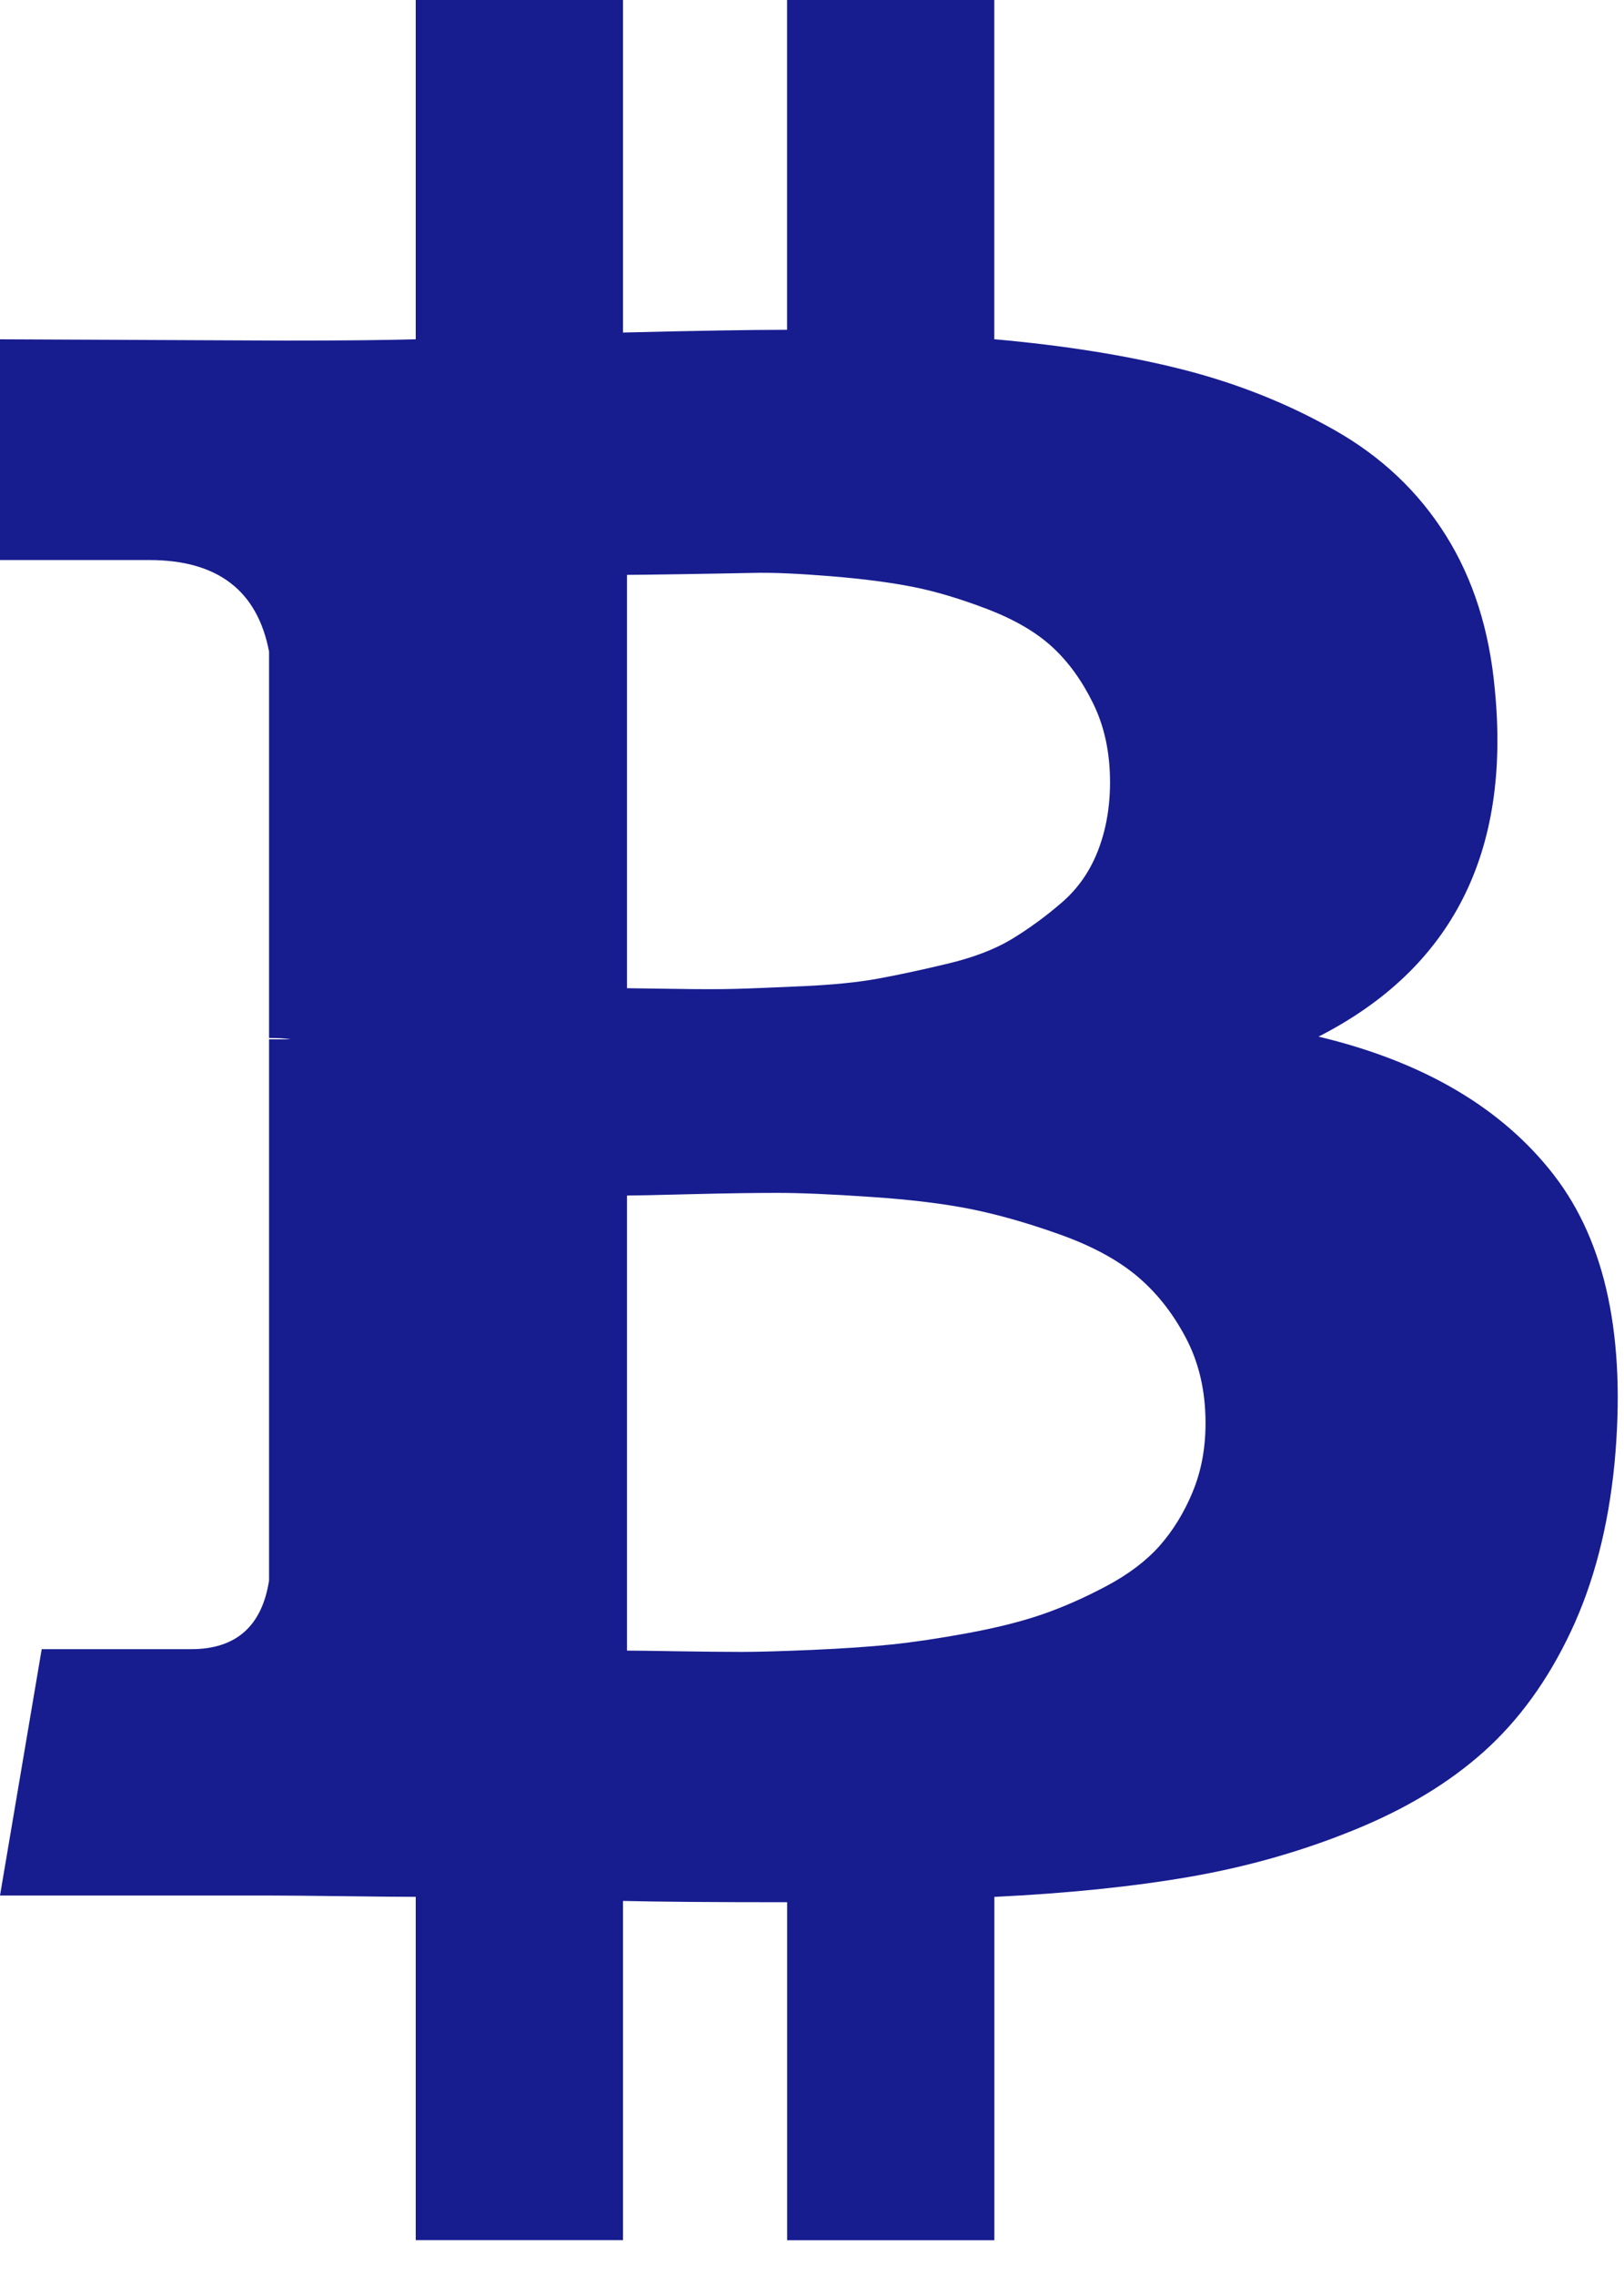
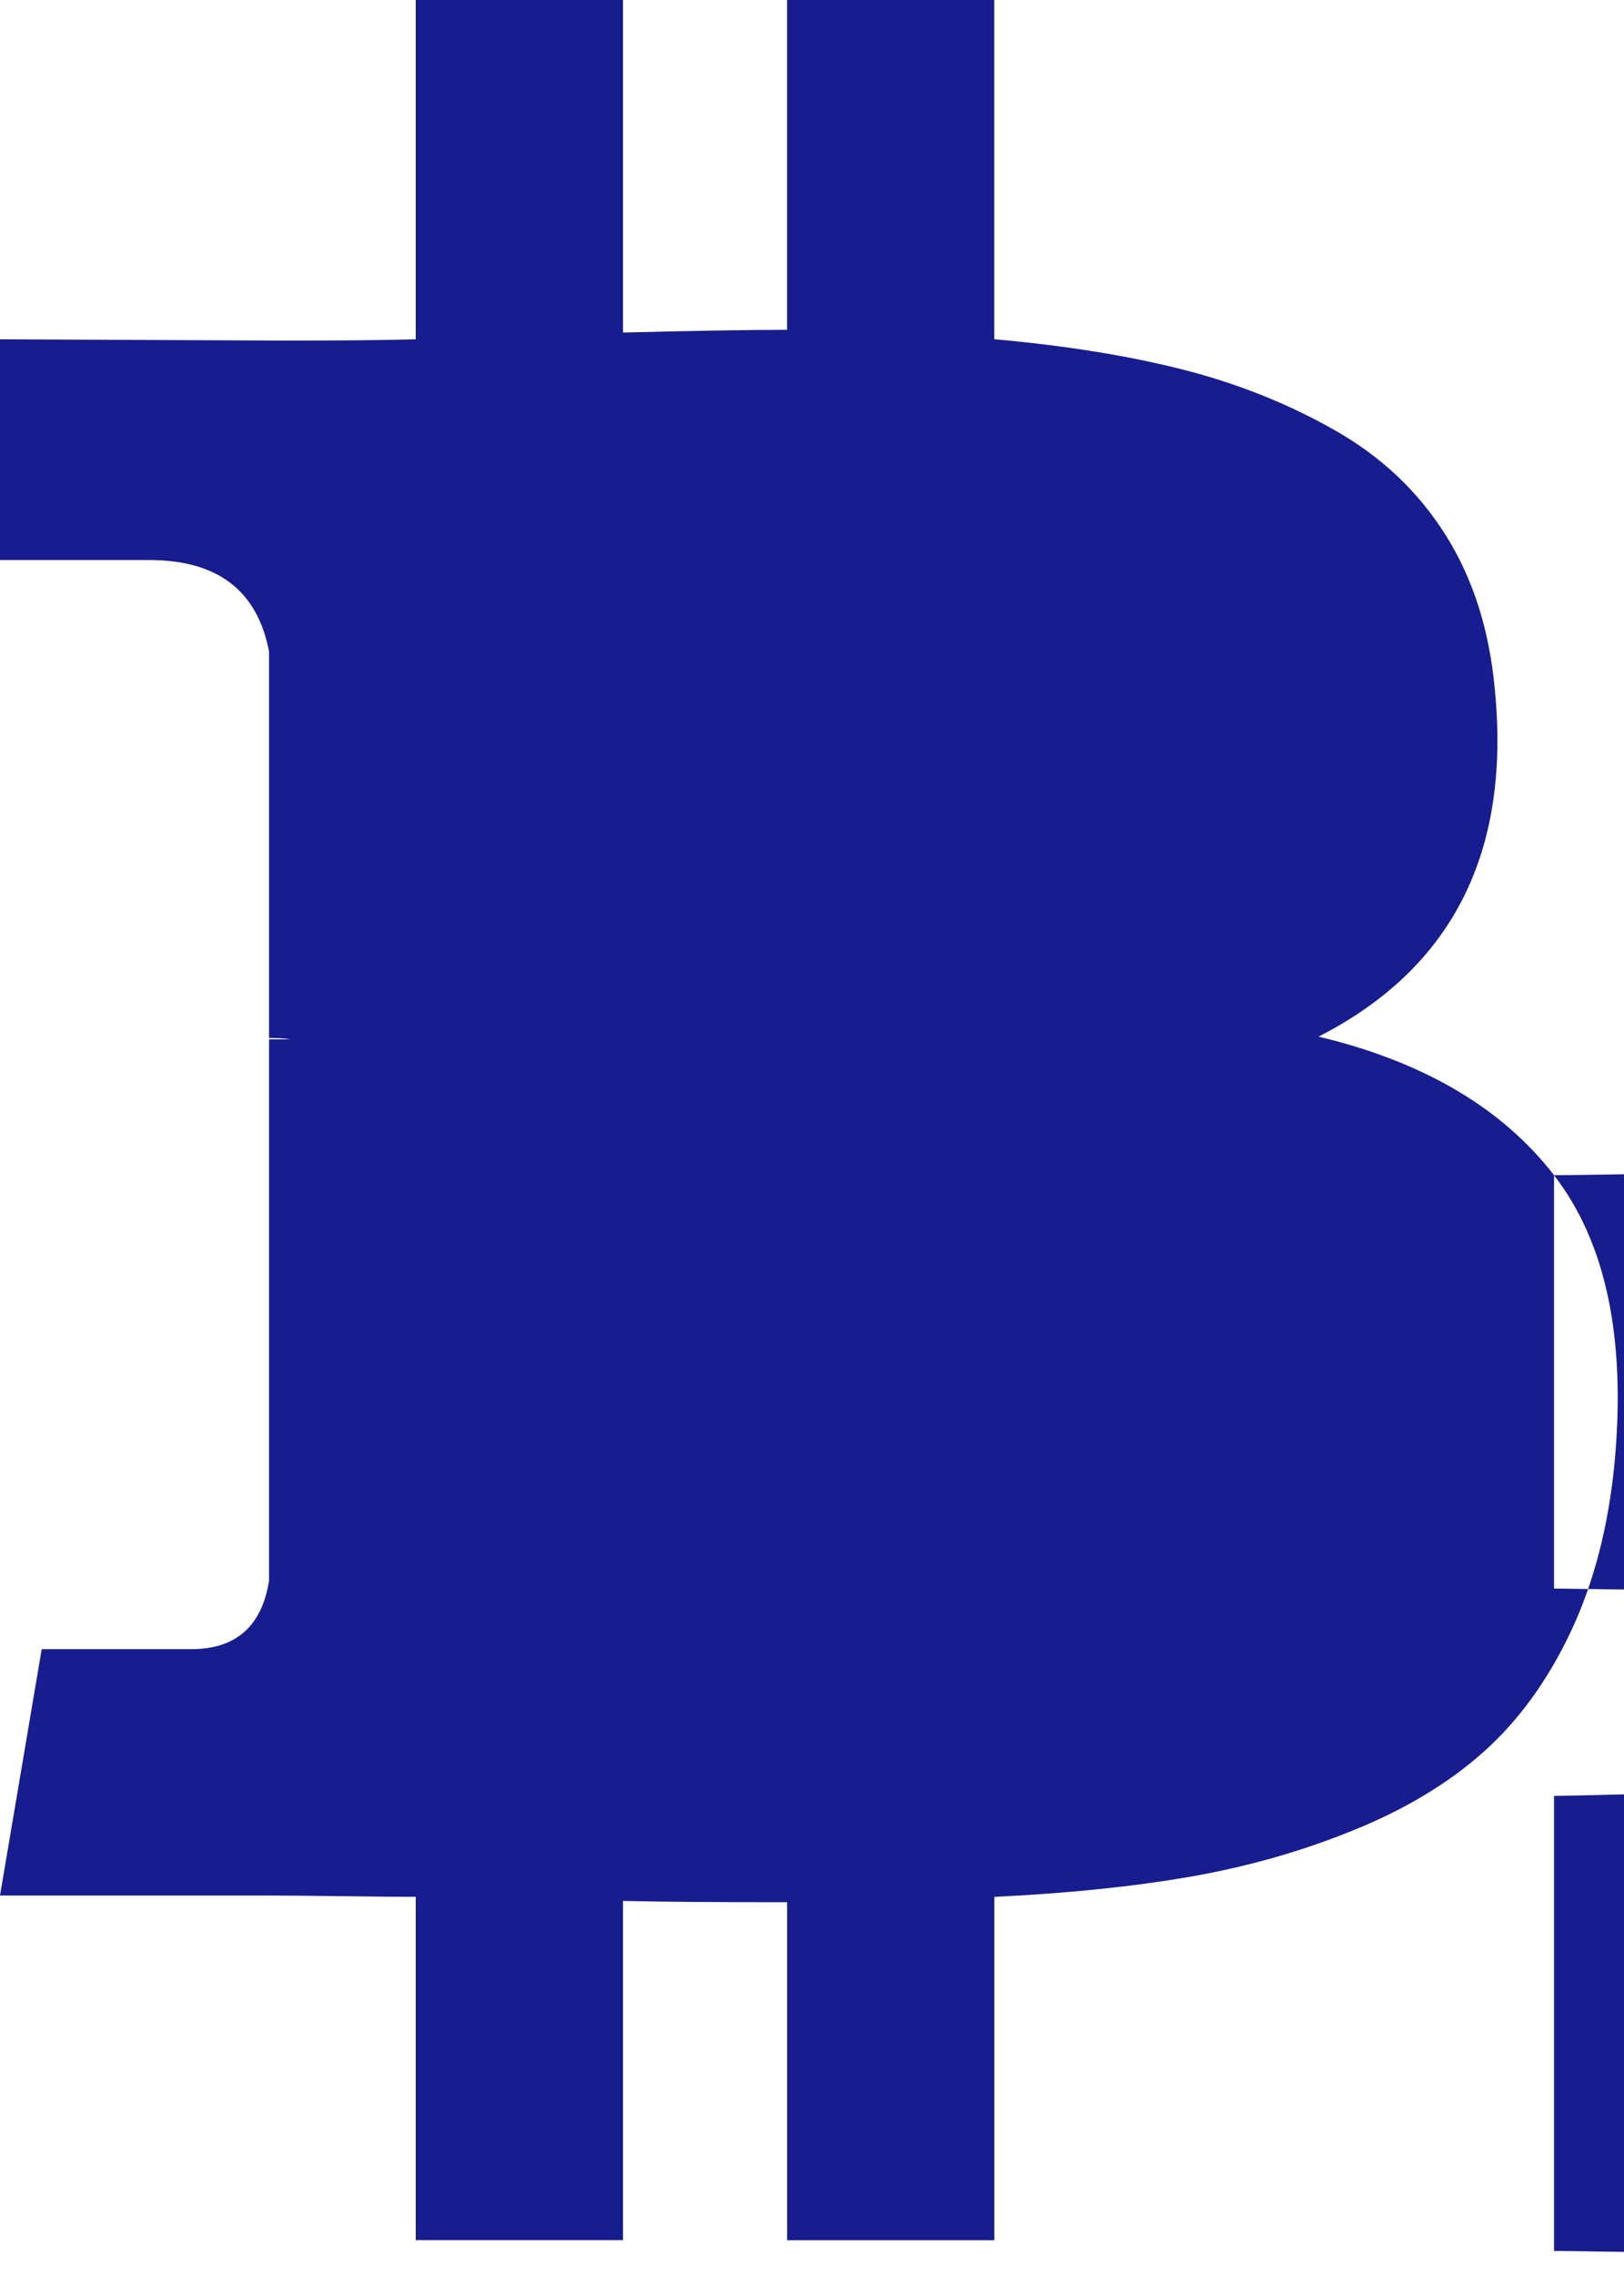
<svg xmlns="http://www.w3.org/2000/svg" width="25" height="35" viewBox="0 0 25 35">
  <g fill="none" fill-rule="evenodd">
    <g fill="#171C8F" fill-rule="nonzero">
      <g>
        <g>
          <g>
            <g>
-               <path d="M23.923 18.08c-.801-1.035-2.01-1.746-3.625-2.132 2.057-1.05 2.962-2.831 2.713-5.344-.083-.912-.335-1.702-.756-2.371-.421-.67-.99-1.208-1.709-1.615-.718-.408-1.499-.719-2.34-.933-.843-.214-1.81-.369-2.9-.466V0h-3.19v5.074c-.552 0-1.394.014-2.526.042V0H6.4v5.22c-.456.013-1.125.02-2.01.02L0 5.22v3.396h2.299c1.05 0 1.664.47 1.843 1.409v5.944c.139 0 .249.007.332.021h-.332v8.326c-.11.704-.51 1.056-1.201 1.056H.642L0 29.162h4.143c.262 0 .641.004 1.139.01.497.007.87.01 1.118.01v5.282h3.19v-5.219c.58.014 1.422.02 2.527.02v5.2h3.19v-5.282c1.132-.055 2.136-.158 3.013-.31.877-.153 1.716-.39 2.516-.716.801-.324 1.47-.728 2.009-1.211.539-.483.984-1.098 1.336-1.844.352-.745.577-1.608.673-2.589.18-1.919-.13-3.396-.931-4.432zM9.652 8.844c.096 0 .37-.003.818-.01.449-.007.822-.014 1.118-.02.297-.008.698.01 1.202.051.504.041.928.097 1.274.166.345.069.725.183 1.139.341.414.16.745.352.994.58.248.228.459.518.631.87.173.352.26.756.26 1.212 0 .386-.063.739-.187 1.056-.124.318-.31.584-.559.798-.248.214-.504.4-.767.56-.262.158-.597.286-1.004.382-.407.097-.763.173-1.066.228-.304.055-.684.093-1.14.114-.455.02-.8.035-1.035.041-.235.007-.556.007-.963 0l-.715-.01V8.843zm8.71 14.105c-.132.318-.301.594-.508.83-.207.233-.48.44-.818.62-.338.18-.667.325-.984.435-.318.11-.7.207-1.15.29-.449.083-.842.141-1.18.176-.339.035-.742.062-1.212.083-.47.02-.835.031-1.098.031-.262 0-.594-.004-.994-.01-.4-.007-.656-.01-.766-.01v-7.001c.11 0 .438-.007.983-.021.546-.014.991-.02 1.336-.02.346 0 .822.02 1.43.062.607.04 1.118.103 1.533.185.414.083.866.21 1.356.384.49.172.887.383 1.191.631.304.25.56.566.766.953.208.387.311.829.311 1.326 0 .387-.065.738-.197 1.056z" transform="translate(-668 -3520) translate(100 3144) translate(0 164) translate(530 180) translate(38 32)" />
+               <path d="M23.923 18.08c-.801-1.035-2.01-1.746-3.625-2.132 2.057-1.05 2.962-2.831 2.713-5.344-.083-.912-.335-1.702-.756-2.371-.421-.67-.99-1.208-1.709-1.615-.718-.408-1.499-.719-2.34-.933-.843-.214-1.81-.369-2.9-.466V0h-3.19v5.074c-.552 0-1.394.014-2.526.042V0H6.4v5.22c-.456.013-1.125.02-2.01.02L0 5.22v3.396h2.299c1.05 0 1.664.47 1.843 1.409v5.944c.139 0 .249.007.332.021h-.332v8.326c-.11.704-.51 1.056-1.201 1.056H.642L0 29.162h4.143c.262 0 .641.004 1.139.01.497.007.87.01 1.118.01v5.282h3.19v-5.219c.58.014 1.422.02 2.527.02v5.2h3.19v-5.282c1.132-.055 2.136-.158 3.013-.31.877-.153 1.716-.39 2.516-.716.801-.324 1.47-.728 2.009-1.211.539-.483.984-1.098 1.336-1.844.352-.745.577-1.608.673-2.589.18-1.919-.13-3.396-.931-4.432zc.096 0 .37-.003.818-.01.449-.007.822-.014 1.118-.02.297-.008.698.01 1.202.051.504.041.928.097 1.274.166.345.069.725.183 1.139.341.414.16.745.352.994.58.248.228.459.518.631.87.173.352.26.756.26 1.212 0 .386-.063.739-.187 1.056-.124.318-.31.584-.559.798-.248.214-.504.4-.767.56-.262.158-.597.286-1.004.382-.407.097-.763.173-1.066.228-.304.055-.684.093-1.14.114-.455.02-.8.035-1.035.041-.235.007-.556.007-.963 0l-.715-.01V8.843zm8.71 14.105c-.132.318-.301.594-.508.83-.207.233-.48.44-.818.62-.338.18-.667.325-.984.435-.318.11-.7.207-1.15.29-.449.083-.842.141-1.18.176-.339.035-.742.062-1.212.083-.47.02-.835.031-1.098.031-.262 0-.594-.004-.994-.01-.4-.007-.656-.01-.766-.01v-7.001c.11 0 .438-.007.983-.021.546-.014.991-.02 1.336-.02.346 0 .822.02 1.43.062.607.04 1.118.103 1.533.185.414.083.866.21 1.356.384.49.172.887.383 1.191.631.304.25.56.566.766.953.208.387.311.829.311 1.326 0 .387-.065.738-.197 1.056z" transform="translate(-668 -3520) translate(100 3144) translate(0 164) translate(530 180) translate(38 32)" />
            </g>
          </g>
        </g>
      </g>
    </g>
  </g>
</svg>